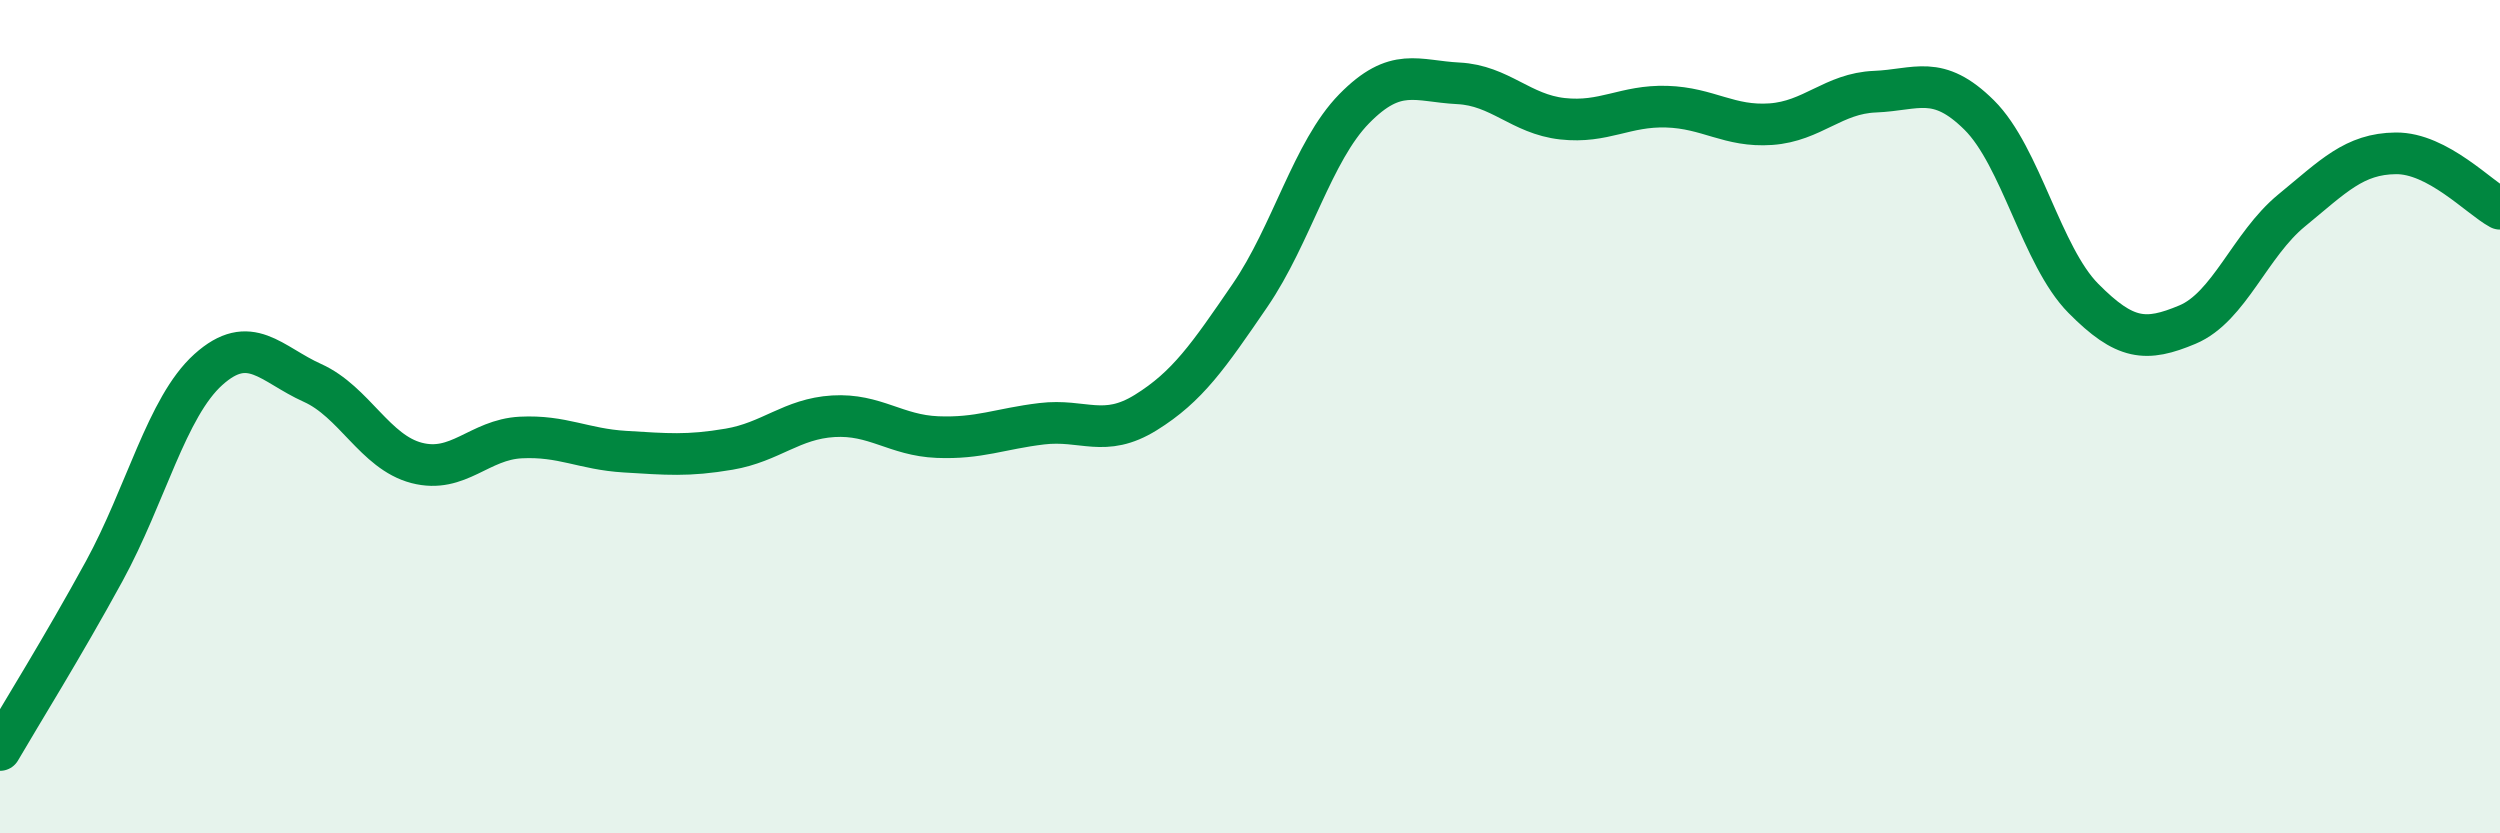
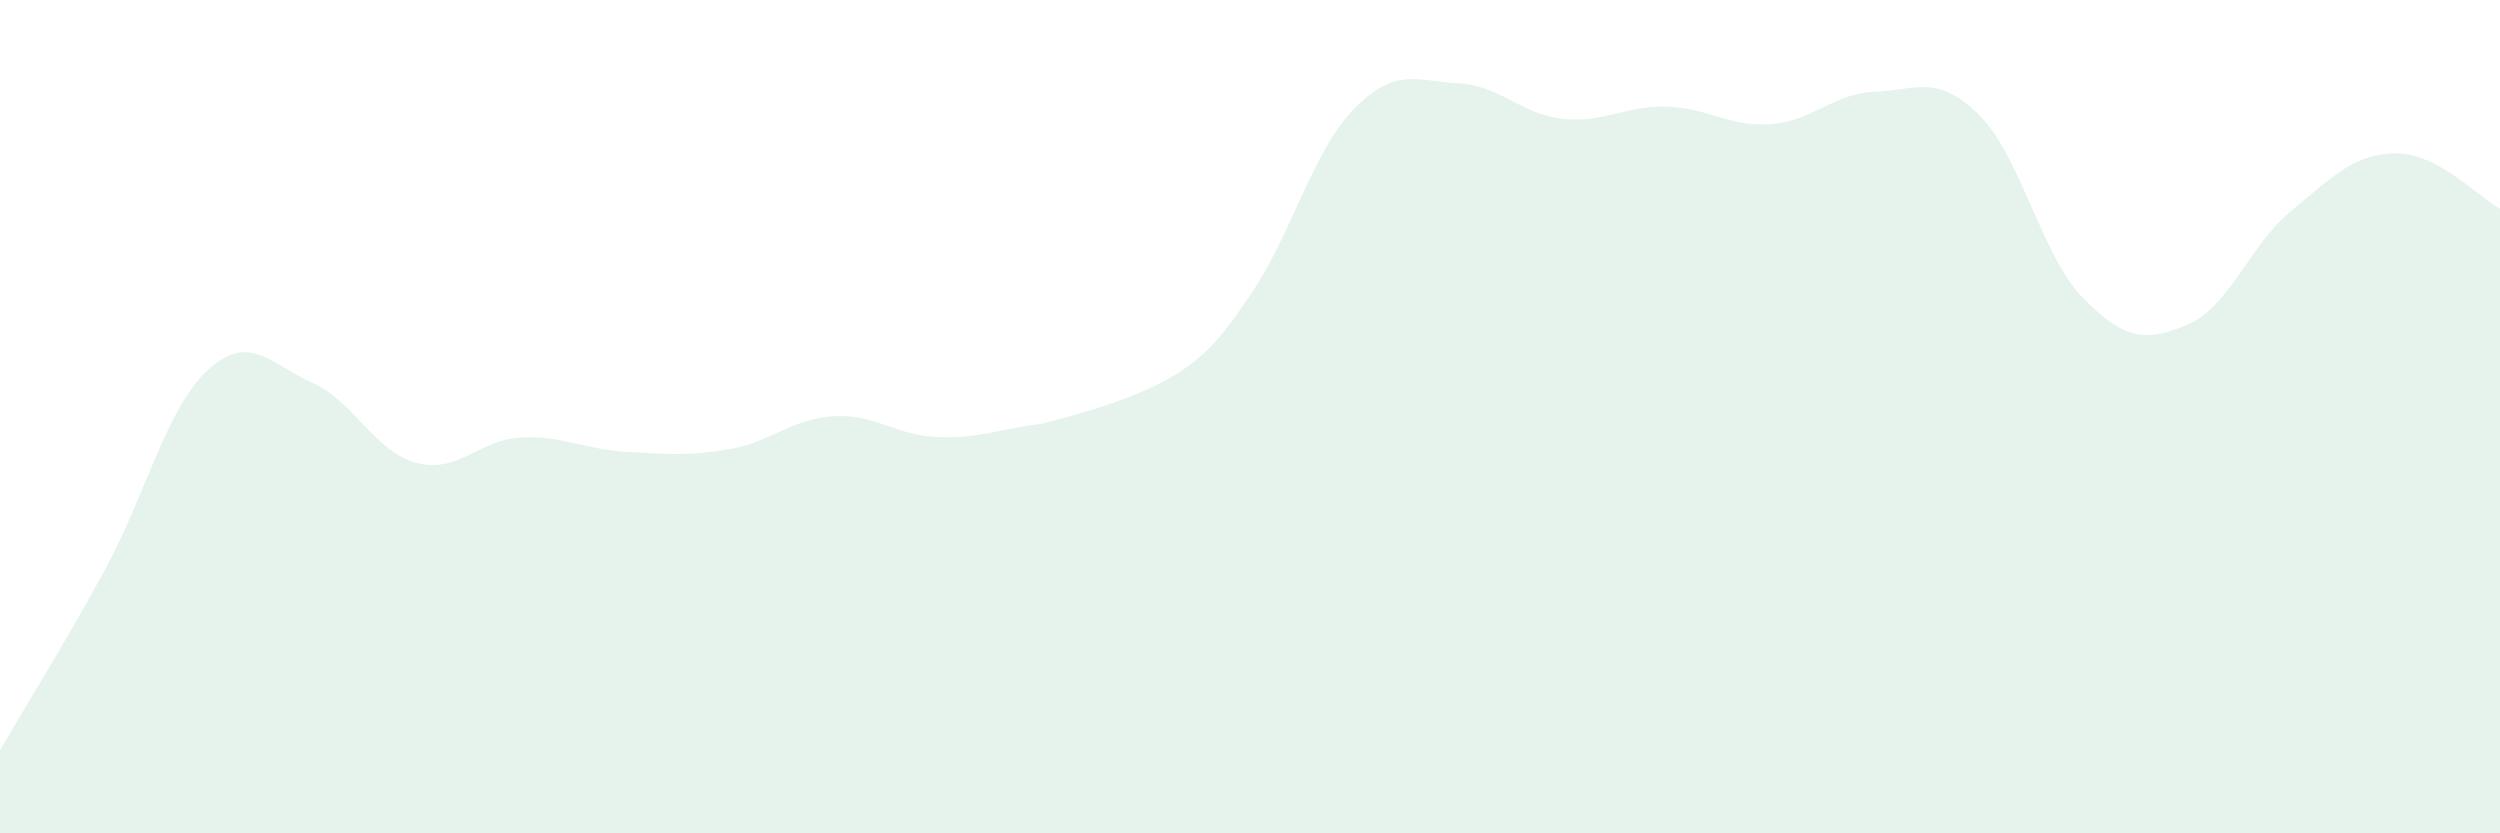
<svg xmlns="http://www.w3.org/2000/svg" width="60" height="20" viewBox="0 0 60 20">
-   <path d="M 0,18 C 0.5,17.14 1.5,15.54 2.5,13.71 C 3.5,11.88 4,9.77 5,8.87 C 6,7.97 6.5,8.74 7.5,9.19 C 8.5,9.64 9,10.85 10,11.11 C 11,11.37 11.5,10.55 12.5,10.5 C 13.5,10.45 14,10.78 15,10.84 C 16,10.9 16.5,10.95 17.5,10.78 C 18.5,10.61 19,10.05 20,9.99 C 21,9.93 21.5,10.45 22.5,10.49 C 23.5,10.53 24,10.29 25,10.17 C 26,10.05 26.5,10.52 27.5,9.9 C 28.5,9.28 29,8.55 30,7.09 C 31,5.63 31.5,3.63 32.5,2.61 C 33.5,1.59 34,1.95 35,2 C 36,2.05 36.5,2.74 37.5,2.85 C 38.5,2.96 39,2.53 40,2.56 C 41,2.59 41.5,3.05 42.5,2.98 C 43.5,2.91 44,2.24 45,2.2 C 46,2.16 46.5,1.77 47.5,2.76 C 48.5,3.75 49,6.15 50,7.16 C 51,8.17 51.5,8.21 52.5,7.79 C 53.5,7.37 54,5.87 55,5.05 C 56,4.23 56.5,3.69 57.5,3.68 C 58.5,3.67 59.5,4.74 60,5.01L60 20L0 20Z" fill="#008740" opacity="0.1" stroke-linecap="round" stroke-linejoin="round" />
-   <path d="M 0,18 C 0.5,17.14 1.5,15.54 2.5,13.71 C 3.5,11.88 4,9.77 5,8.87 C 6,7.97 6.5,8.74 7.5,9.19 C 8.5,9.64 9,10.85 10,11.11 C 11,11.37 11.5,10.55 12.5,10.5 C 13.5,10.45 14,10.78 15,10.84 C 16,10.9 16.5,10.95 17.5,10.78 C 18.5,10.61 19,10.05 20,9.99 C 21,9.93 21.5,10.45 22.5,10.49 C 23.5,10.53 24,10.29 25,10.17 C 26,10.05 26.5,10.52 27.5,9.9 C 28.5,9.28 29,8.55 30,7.09 C 31,5.63 31.5,3.63 32.5,2.61 C 33.5,1.59 34,1.95 35,2 C 36,2.05 36.5,2.74 37.5,2.85 C 38.5,2.96 39,2.53 40,2.56 C 41,2.59 41.5,3.05 42.5,2.98 C 43.5,2.91 44,2.24 45,2.2 C 46,2.16 46.5,1.77 47.5,2.76 C 48.5,3.75 49,6.15 50,7.16 C 51,8.17 51.5,8.21 52.5,7.79 C 53.5,7.37 54,5.87 55,5.05 C 56,4.23 56.5,3.69 57.5,3.68 C 58.5,3.67 59.5,4.74 60,5.01" stroke="#008740" stroke-width="1" fill="none" stroke-linecap="round" stroke-linejoin="round" />
+   <path d="M 0,18 C 0.5,17.14 1.5,15.54 2.5,13.71 C 3.5,11.88 4,9.77 5,8.87 C 6,7.97 6.5,8.74 7.5,9.19 C 8.5,9.64 9,10.85 10,11.11 C 11,11.37 11.5,10.55 12.5,10.5 C 13.5,10.45 14,10.78 15,10.84 C 16,10.9 16.5,10.95 17.5,10.78 C 18.5,10.61 19,10.05 20,9.99 C 21,9.93 21.5,10.45 22.5,10.49 C 23.5,10.53 24,10.29 25,10.17 C 28.5,9.28 29,8.55 30,7.09 C 31,5.63 31.5,3.63 32.5,2.61 C 33.5,1.59 34,1.95 35,2 C 36,2.05 36.5,2.74 37.5,2.85 C 38.5,2.96 39,2.53 40,2.56 C 41,2.59 41.5,3.05 42.5,2.98 C 43.5,2.91 44,2.24 45,2.2 C 46,2.16 46.5,1.77 47.5,2.76 C 48.5,3.75 49,6.15 50,7.16 C 51,8.17 51.5,8.21 52.5,7.79 C 53.5,7.37 54,5.87 55,5.05 C 56,4.23 56.5,3.69 57.5,3.68 C 58.5,3.67 59.5,4.74 60,5.01L60 20L0 20Z" fill="#008740" opacity="0.1" stroke-linecap="round" stroke-linejoin="round" />
</svg>